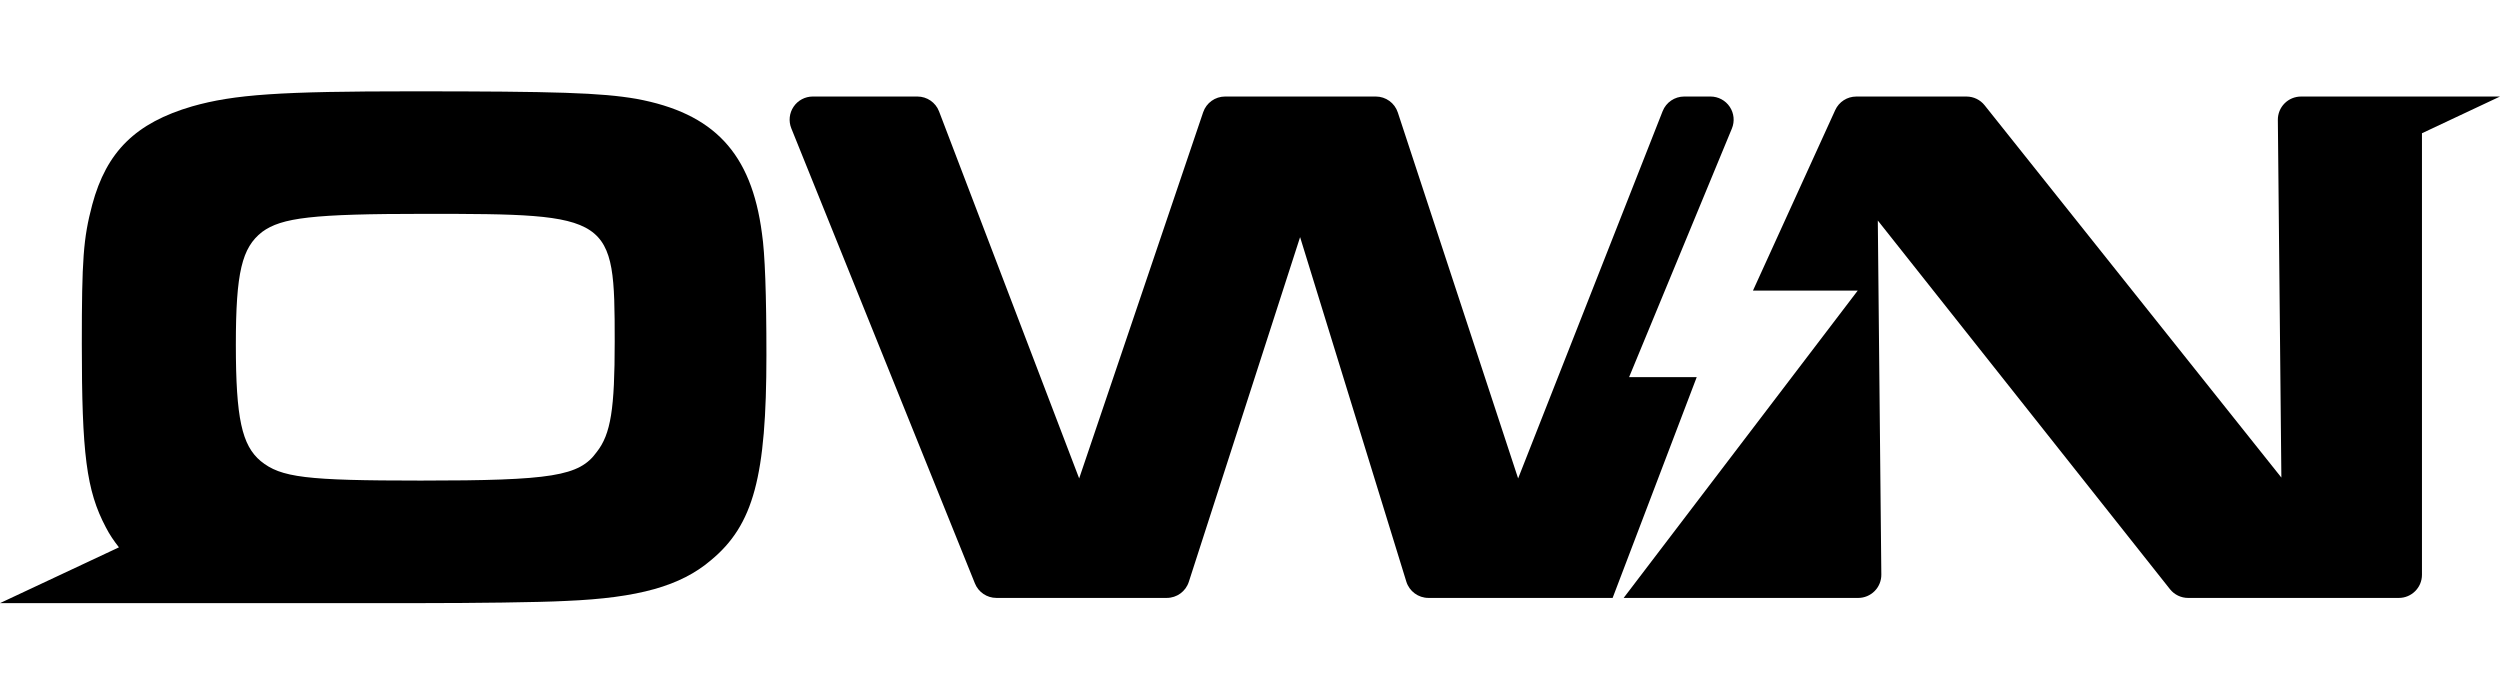
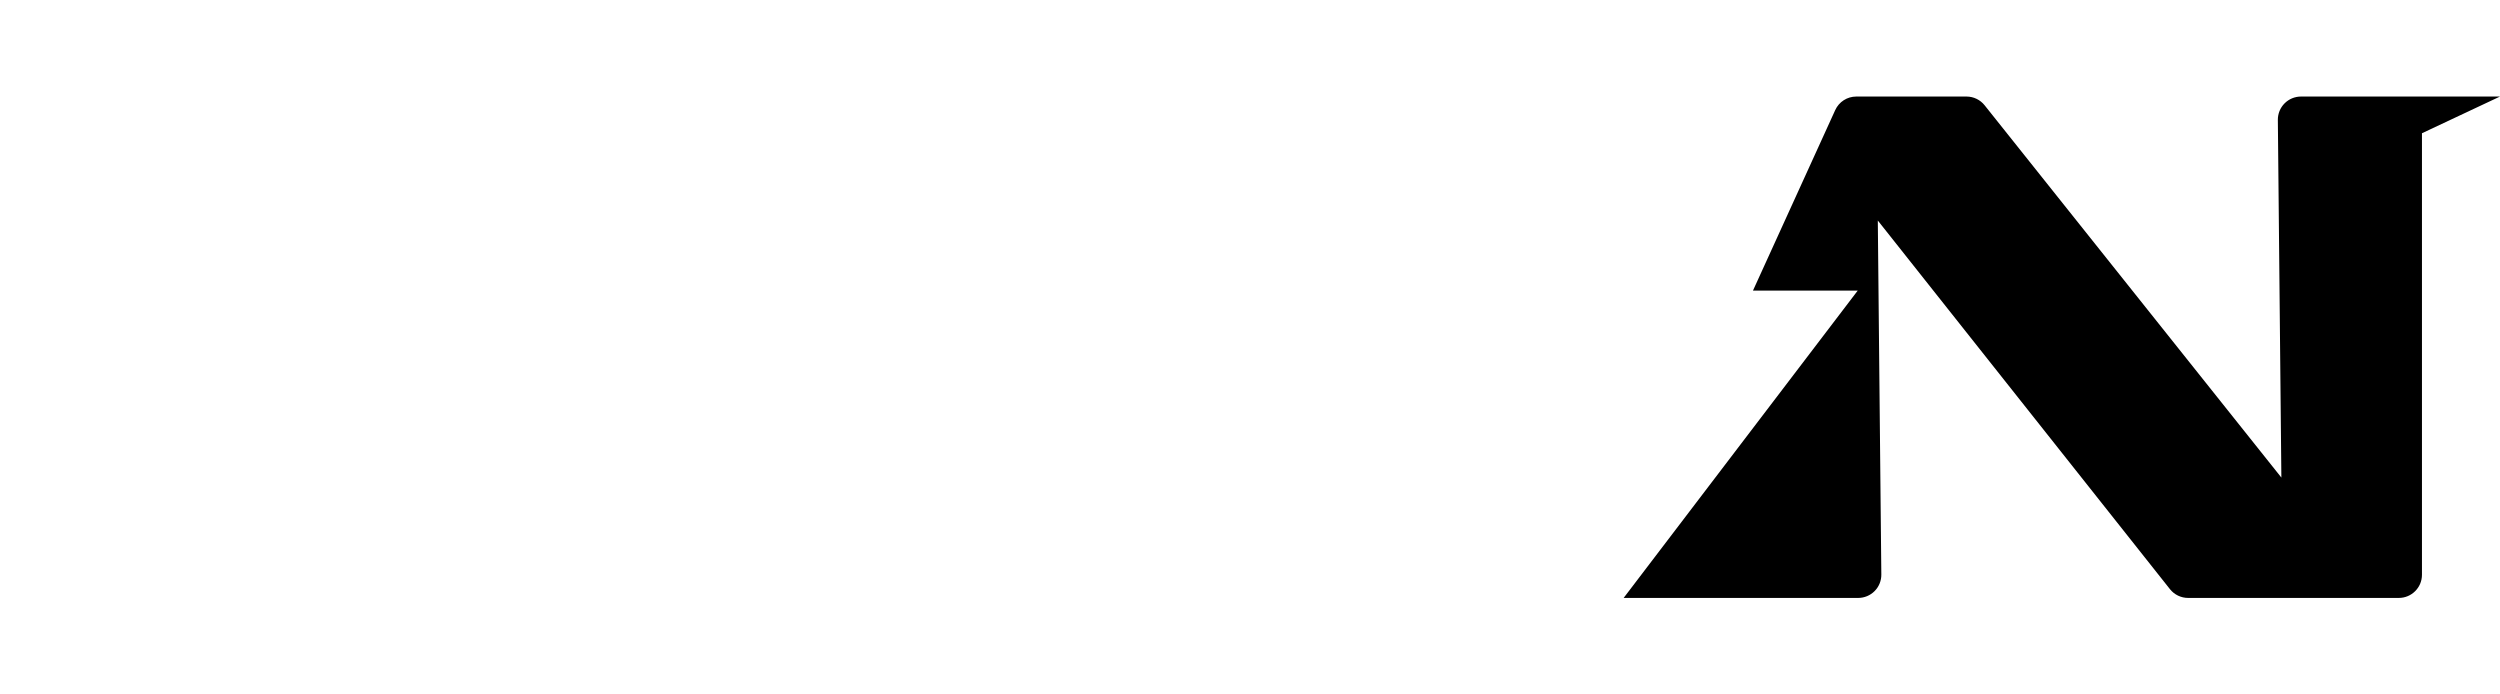
<svg xmlns="http://www.w3.org/2000/svg" width="100%" height="100%" viewBox="0 0 1080 300" version="1.1" xml:space="preserve" style="fill-rule:evenodd;clip-rule:evenodd;stroke-linejoin:round;stroke-miterlimit:2;">
  <g transform="matrix(2.041,0,0,2.041,257.75,104.68)">
-     <path d="M0,44.407C-3.67,49.484 -9.389,50.432 -37.22,50.432C-61.565,50.432 -66.825,49.79 -71.106,46.303C-75.082,42.97 -76.366,37.25 -76.366,21.653C-76.366,6.361 -75.082,1.132 -70.8,-2.202C-66.672,-5.23 -60.127,-6.025 -36.425,-6.025C3.333,-6.025 3.823,-5.719 3.823,21.011C3.823,35.171 3.028,40.584 0,44.407M8.41,-30.369C0.948,-31.654 -8.441,-31.959 -38.994,-31.959C-66.977,-31.959 -76.673,-31.317 -85.603,-28.779C-97.531,-25.292 -103.738,-19.237 -106.767,-7.952C-108.663,-0.795 -108.969,3.67 -108.969,21.5C-108.969,44.713 -108.02,52.511 -103.891,60.31C-103.096,61.87 -102.148,63.246 -101.109,64.561L-126.279,76.366L-36.761,76.366C-26.424,76.366 -12.264,76.213 -6.545,75.908C8.899,75.265 17.799,72.727 24.161,67.314C33.244,59.821 35.935,49.484 35.935,23.886C35.935,10.979 35.629,2.386 34.987,-1.896C32.755,-18.931 24.803,-27.341 8.41,-30.369" style="fill-rule:nonzero;" />
-   </g>
+     </g>
  <g transform="matrix(2.041,0,0,2.041,703.771,137.077)">
-     <path d="M0,12.662C0,12.662 15.318,-24.383 21.758,-39.96C22.383,-41.471 22.213,-43.195 21.303,-44.555C20.394,-45.915 18.866,-46.731 17.231,-46.731C15.282,-46.731 13.273,-46.731 11.656,-46.731C9.643,-46.731 7.834,-45.499 7.097,-43.626C1.262,-28.796 -23.488,34.101 -23.488,34.101C-23.488,34.101 -43.928,-28.066 -48.957,-43.362C-49.618,-45.372 -51.495,-46.731 -53.611,-46.731C-61.033,-46.731 -78.122,-46.731 -85.514,-46.731C-87.615,-46.731 -89.481,-45.392 -90.155,-43.403C-95.311,-28.178 -116.4,34.101 -116.4,34.101C-116.4,34.101 -140.361,-28.665 -146.055,-43.579C-146.779,-45.477 -148.6,-46.731 -150.632,-46.731C-155.822,-46.731 -165.887,-46.731 -172.784,-46.731C-174.413,-46.731 -175.934,-45.922 -176.845,-44.572C-177.756,-43.223 -177.937,-41.509 -177.328,-39.999C-169.04,-19.458 -144.288,41.891 -138.464,56.327C-137.717,58.18 -135.919,59.393 -133.921,59.393C-126.007,59.393 -106.027,59.393 -97.856,59.393C-95.73,59.393 -93.846,58.022 -93.193,55.999C-88.415,41.196 -69.638,-16.973 -69.638,-16.973C-69.638,-16.973 -51.75,41.036 -47.155,55.937C-46.521,57.992 -44.623,59.393 -42.473,59.393C-32.184,59.393 -3.486,59.393 -3.486,59.393L14.313,12.662L0,12.662Z" style="fill-rule:nonzero;" />
-   </g>
+     </g>
  <g transform="matrix(2.041,0,0,2.041,983.931,258.305)">
    <path d="M4.948,-106.124C3.64,-106.124 2.387,-105.601 1.466,-104.672C0.546,-103.743 0.036,-102.484 0.049,-101.177C0.221,-83.637 0.794,-25.476 0.794,-25.476C0.794,-25.476 -52.432,-92.248 -62.021,-104.279C-62.951,-105.445 -64.361,-106.124 -65.852,-106.124L-89.181,-106.124C-91.1,-106.124 -92.843,-105.003 -93.639,-103.256C-97.889,-93.929 -111.048,-65.05 -111.048,-65.05L-88.875,-65.05L-138.421,0L-88.777,0C-87.47,-0 -86.216,-0.523 -85.296,-1.452C-84.376,-2.382 -83.865,-3.64 -83.878,-4.948C-84.052,-22.378 -84.625,-79.883 -84.625,-79.883C-84.625,-79.883 -32.292,-13.848 -22.788,-1.856C-21.859,-0.684 -20.445,0 -18.948,-0L25.653,0C28.359,-0 30.552,-2.193 30.552,-4.899L30.552,-98.356L47.067,-106.124L4.948,-106.124Z" style="fill-rule:nonzero;" />
  </g>
</svg>